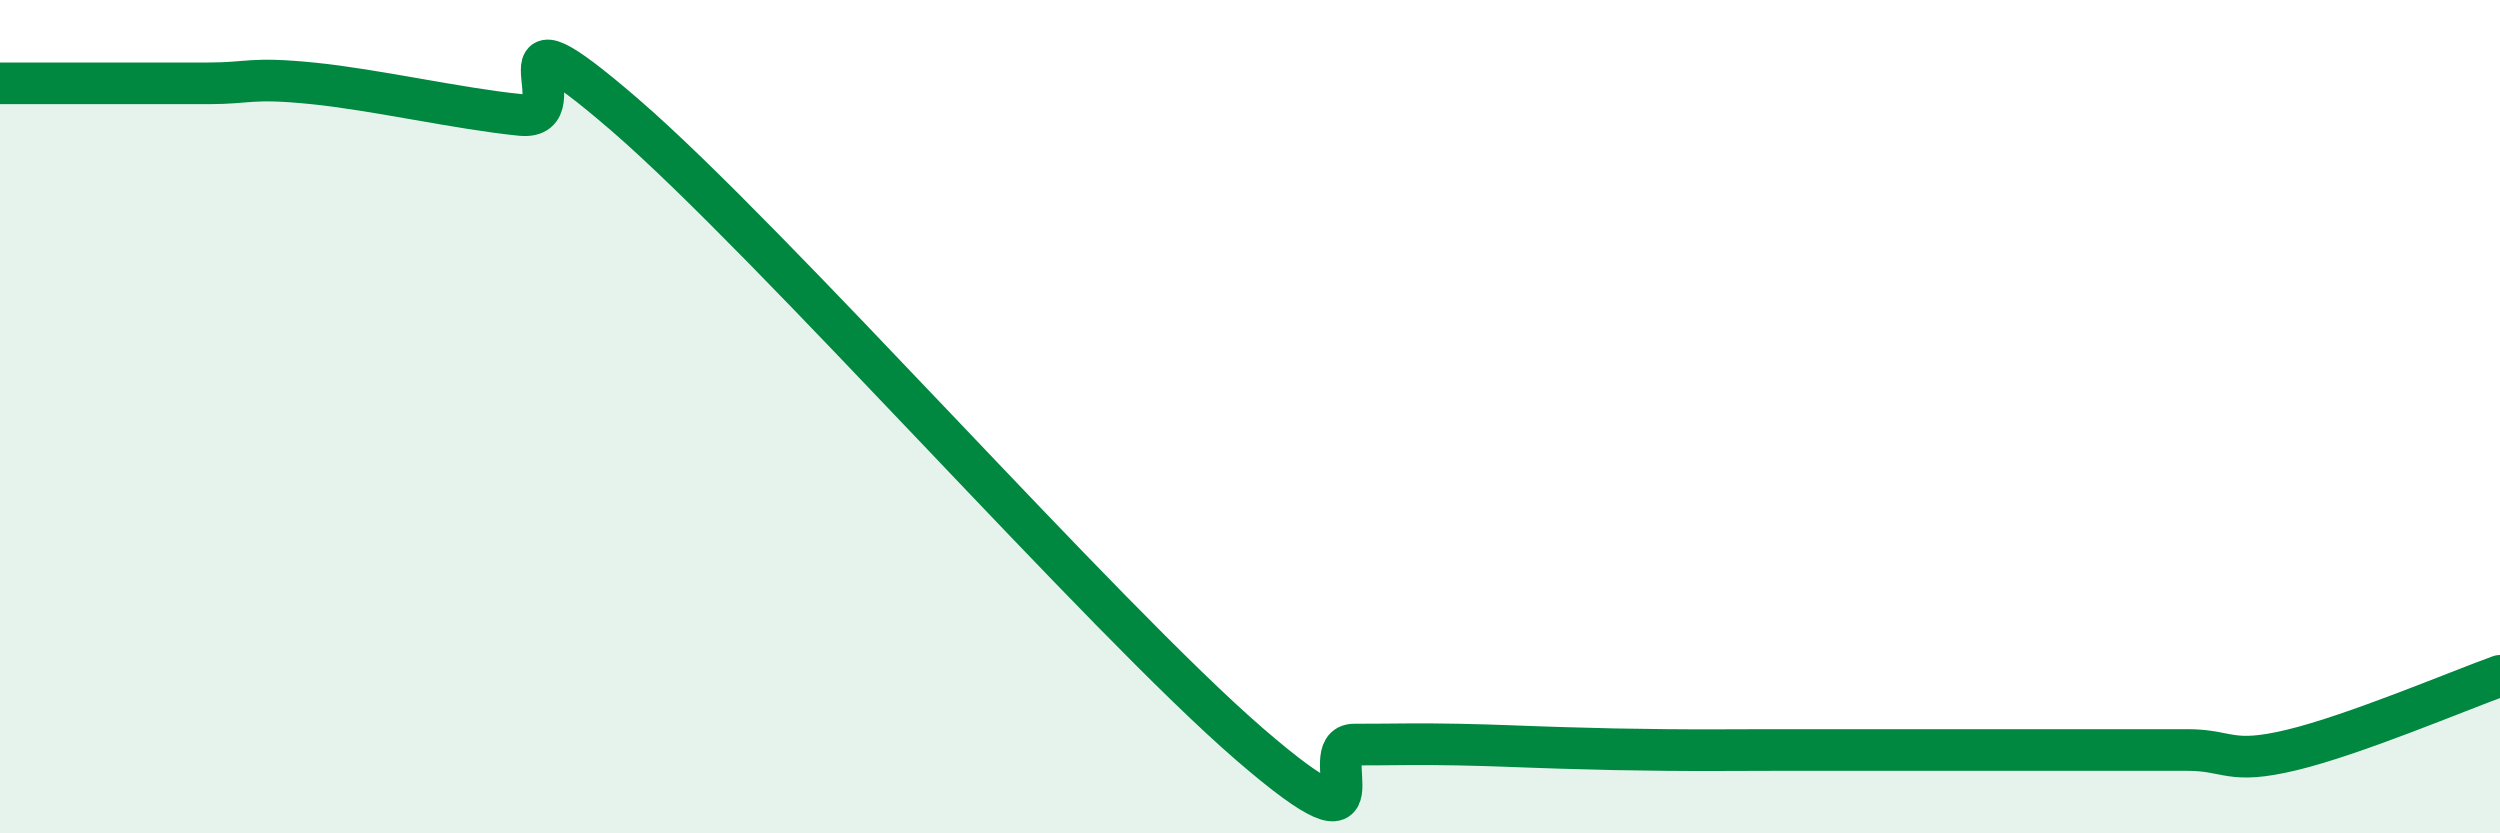
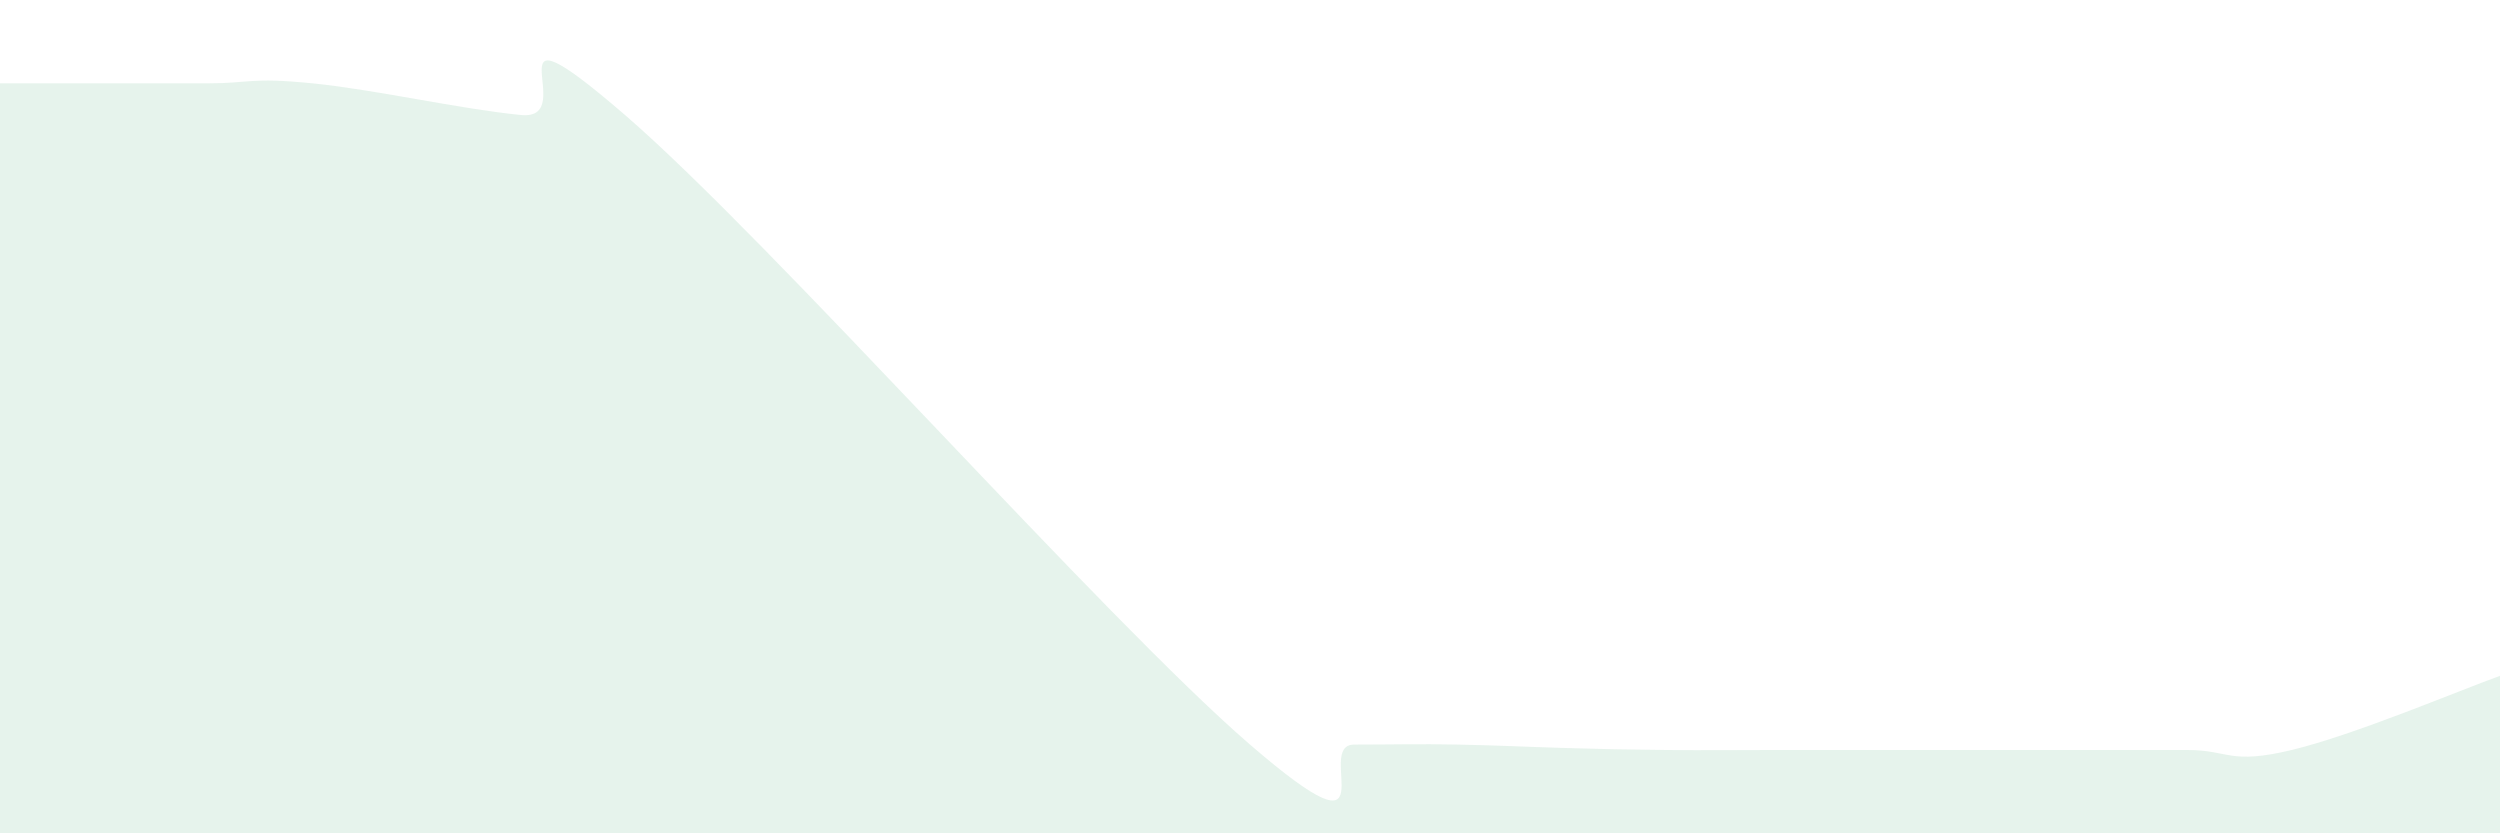
<svg xmlns="http://www.w3.org/2000/svg" width="60" height="20" viewBox="0 0 60 20">
  <path d="M 0,2 C 0.5,2 1.5,2 2.5,2 C 3.5,2 4,2 5,2 C 6,2 6,1.85 7.5,2 C 9,2.15 11,2.61 12.5,2.76 C 14,2.91 11.5,-0.26 15,2.76 C 18.5,5.78 26.5,14.85 30,17.87 C 33.5,20.89 31.5,17.87 32.5,17.87 C 33.5,17.87 34,17.85 35,17.87 C 36,17.89 36.5,17.92 37.5,17.95 C 38.5,17.98 39,17.99 40,18 C 41,18.01 41.5,18 42.5,18 C 43.5,18 44,18 45,18 C 46,18 46.5,18 47.5,18 C 48.5,18 49,18 50,18 C 51,18 51.5,18 52.5,18 C 53.5,18 53.5,18.36 55,18 C 56.5,17.64 59,16.58 60,16.22L60 20L0 20Z" fill="#008740" opacity="0.1" stroke-linecap="round" stroke-linejoin="round" />
-   <path d="M 0,2 C 0.5,2 1.5,2 2.5,2 C 3.5,2 4,2 5,2 C 6,2 6,1.85 7.5,2 C 9,2.15 11,2.61 12.5,2.76 C 14,2.91 11.5,-0.26 15,2.76 C 18.5,5.78 26.5,14.85 30,17.87 C 33.5,20.89 31.5,17.87 32.5,17.87 C 33.5,17.87 34,17.85 35,17.87 C 36,17.89 36.5,17.92 37.5,17.95 C 38.5,17.98 39,17.99 40,18 C 41,18.01 41.5,18 42.5,18 C 43.5,18 44,18 45,18 C 46,18 46.5,18 47.5,18 C 48.5,18 49,18 50,18 C 51,18 51.5,18 52.5,18 C 53.5,18 53.5,18.36 55,18 C 56.5,17.64 59,16.58 60,16.22" stroke="#008740" stroke-width="1" fill="none" stroke-linecap="round" stroke-linejoin="round" />
</svg>